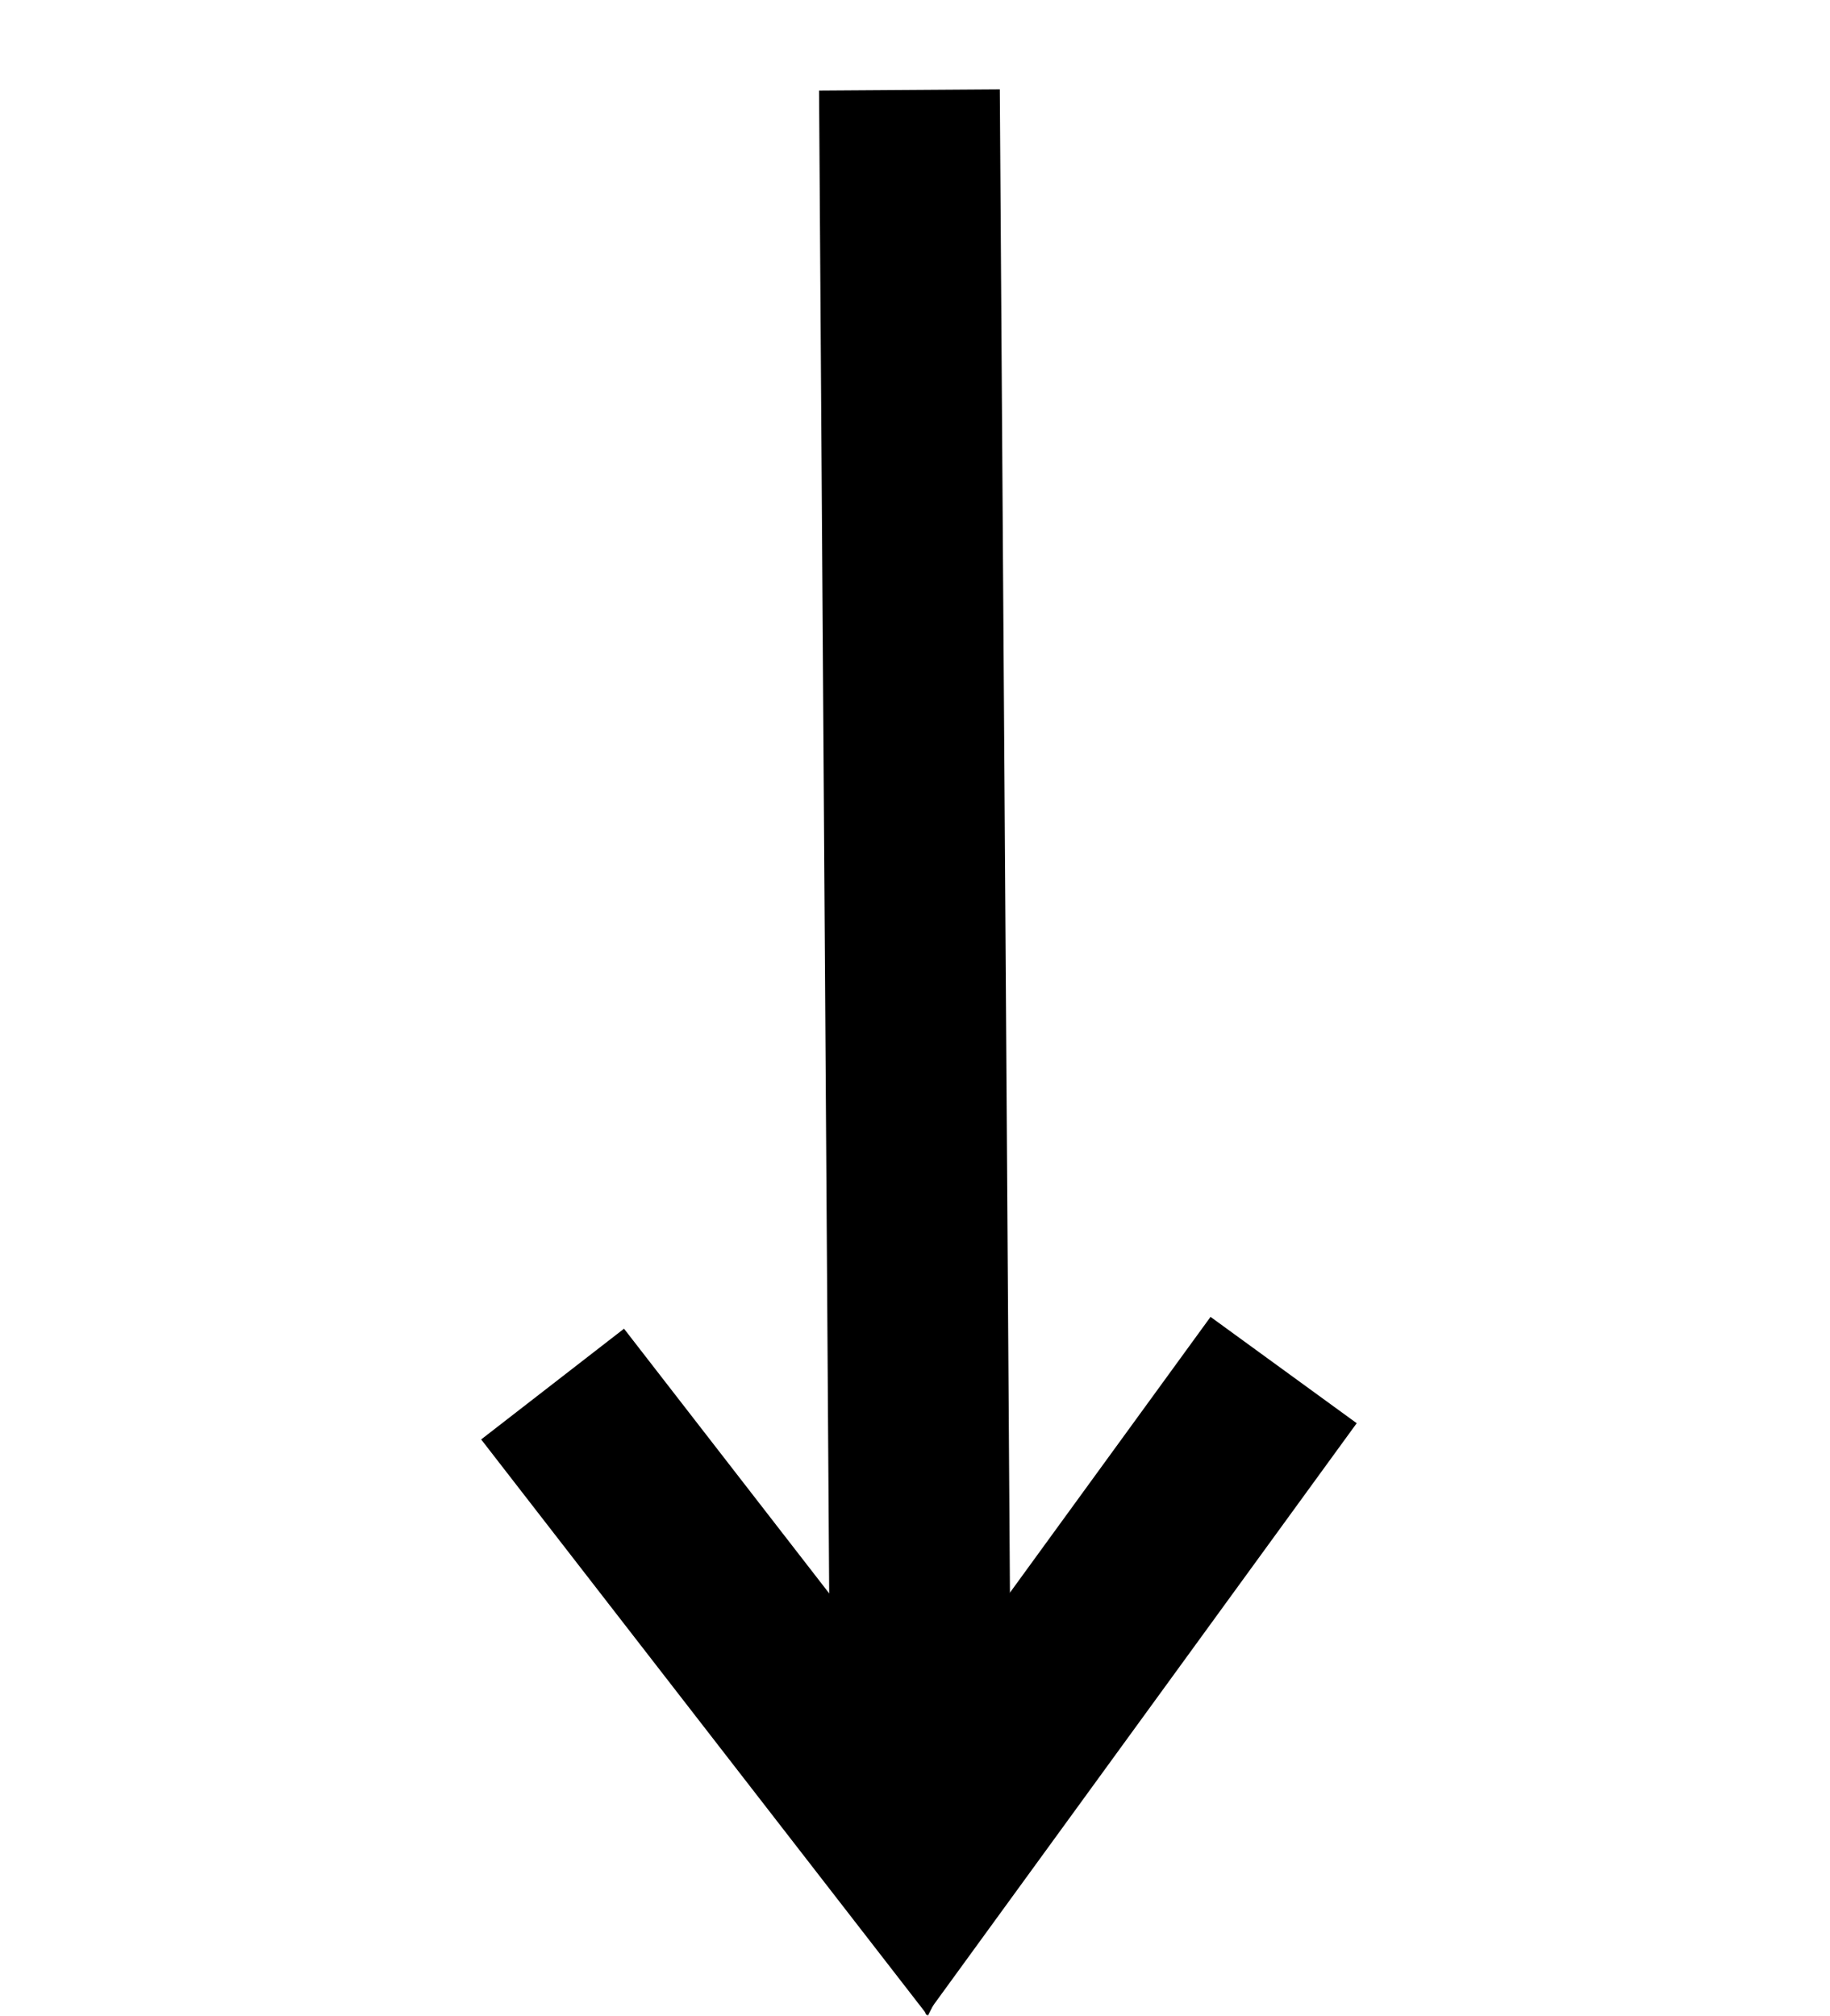
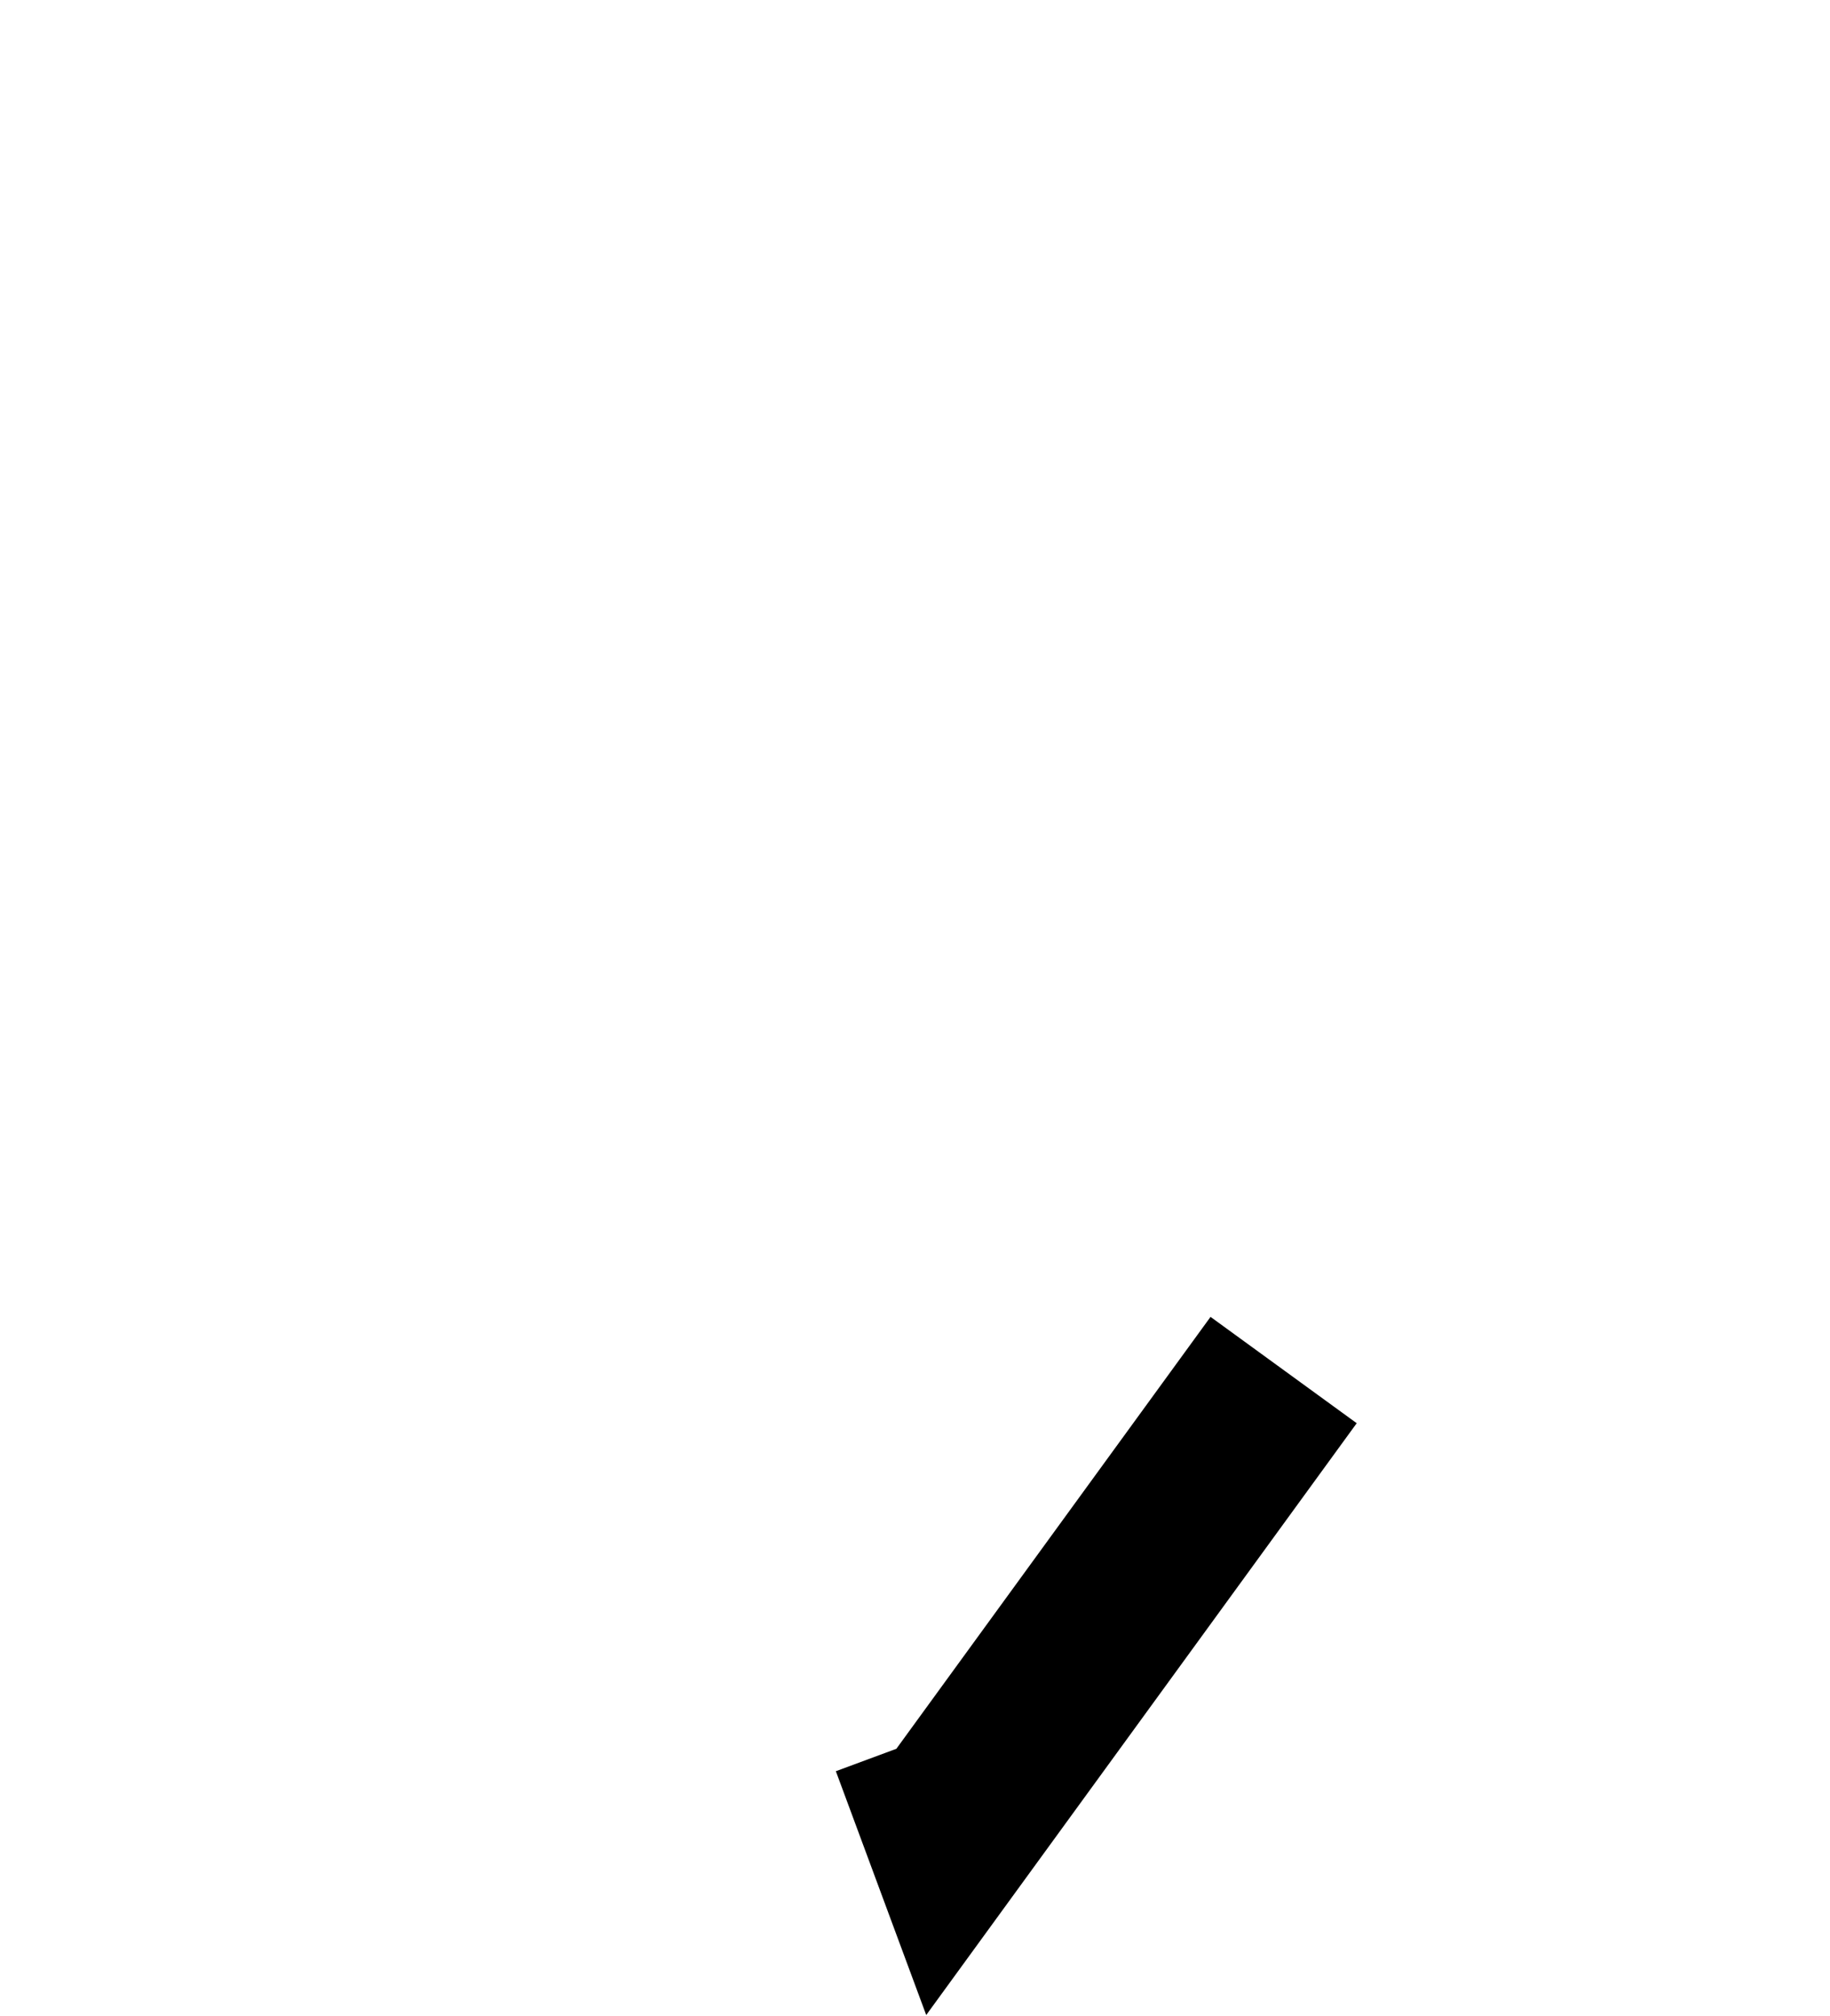
<svg xmlns="http://www.w3.org/2000/svg" width="30.373" height="33.462" viewBox="0 0 30.373 33.462">
  <g id="Grupo_719" data-name="Grupo 719" transform="matrix(-0.695, 0.719, -0.719, -0.695, 29.387, 15.309)">
-     <line id="Línea_3" data-name="Línea 3" y1="19.164" x2="19.56" transform="translate(0 0.715)" fill="none" stroke="#000" stroke-width="3" />
    <path id="Trazado_644" data-name="Trazado 644" d="M8.6.067,9.256-1.3,0,0" transform="translate(10.959 0.648)" fill="none" stroke="#000" stroke-width="3" />
-     <path id="Trazado_643" data-name="Trazado 643" d="M0,0,1.387-.426,0,9.21" transform="translate(19.559 0)" fill="none" stroke="#000" stroke-width="3" />
  </g>
</svg>